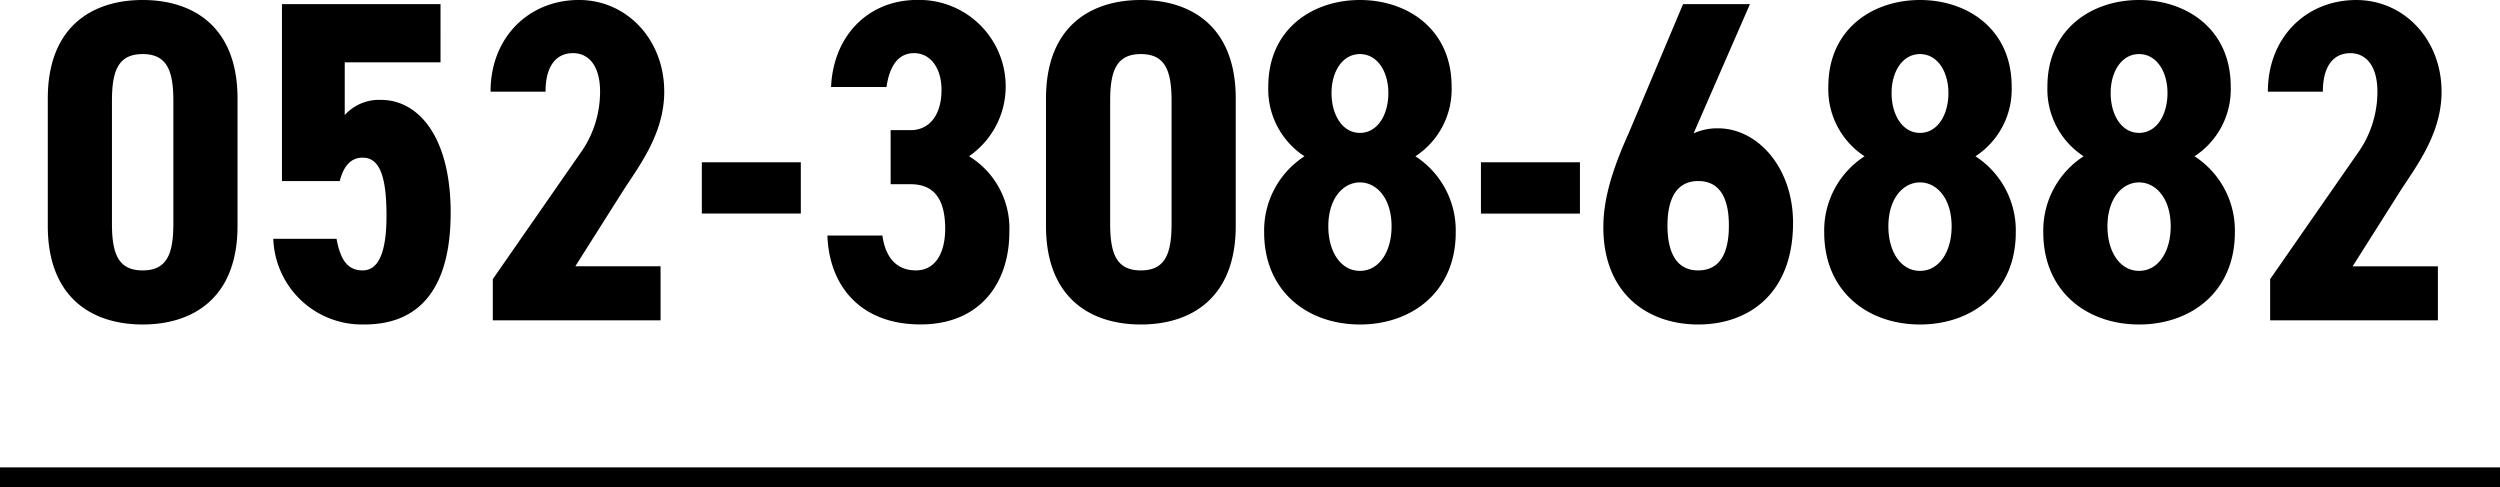
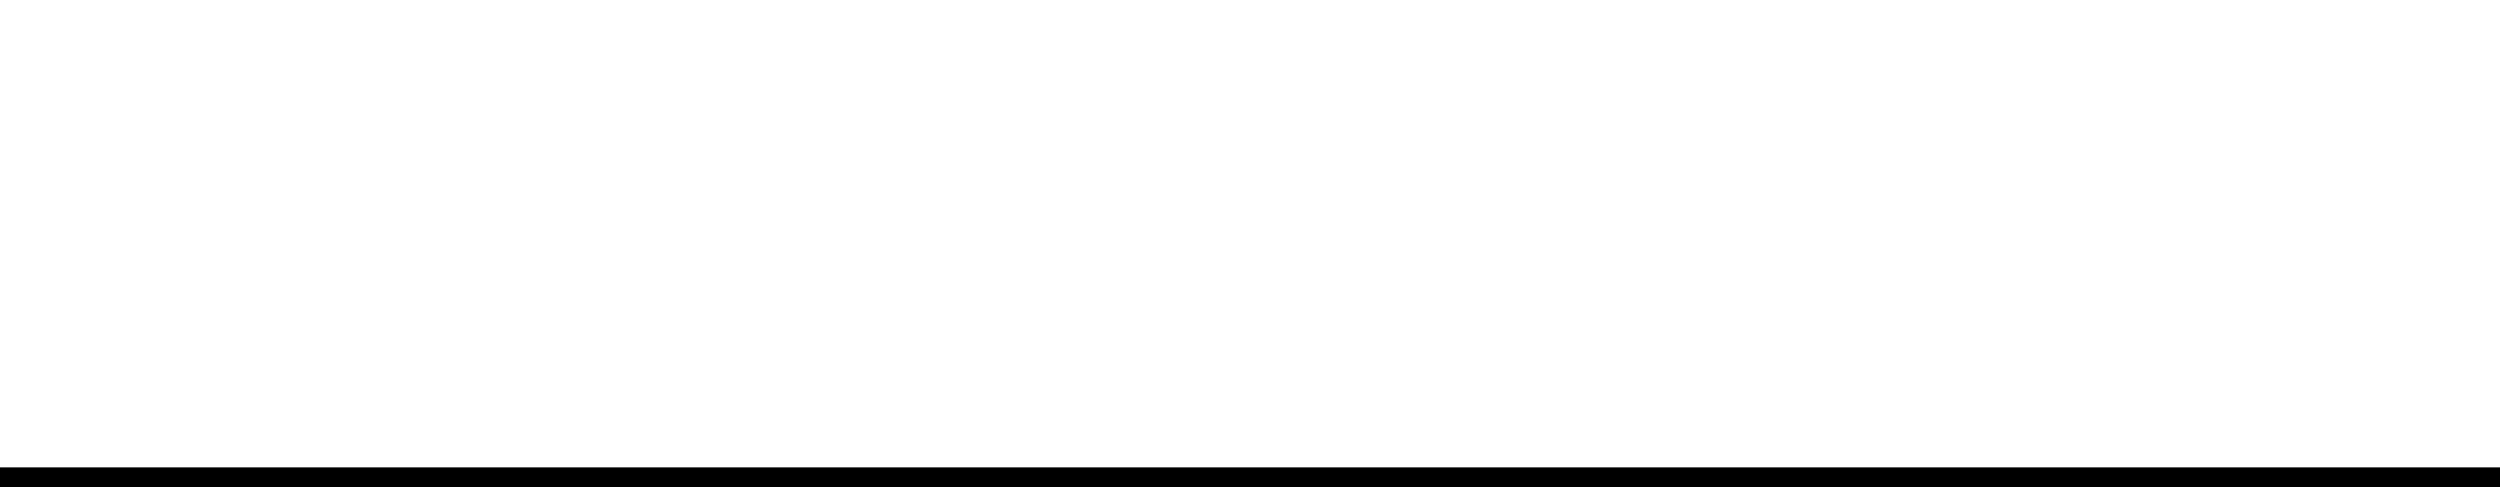
<svg xmlns="http://www.w3.org/2000/svg" width="250.919" height="48.91" viewBox="0 0 250.919 48.91">
  <g id="グループ_1978" data-name="グループ 1978" transform="translate(-1018.5 -12038.846)">
-     <path id="パス_1535" data-name="パス 1535" d="M-111.182.414c5.06,0,9.522-2.668,9.522-9.89V-22.264c0-7.222-4.462-9.89-9.522-9.89s-9.522,2.668-9.522,9.89V-9.476C-120.7-2.254-116.242.414-111.182.414Zm0-5.428c-2.438,0-3.082-1.656-3.082-4.692V-22.034c0-3.036.644-4.692,3.082-4.692s3.082,1.656,3.082,4.692V-9.706C-108.1-6.67-108.744-5.014-111.182-5.014ZM-89.1-16.33c1.748,0,2.392,1.978,2.392,5.842,0,3.726-.828,5.474-2.392,5.474s-2.254-1.15-2.622-3.174h-6.348a8.908,8.908,0,0,0,9.154,8.6c5.612,0,8.648-3.726,8.648-11.224,0-7.59-3.22-11.316-6.992-11.316A4.641,4.641,0,0,0-90.9-20.608V-25.9h9.614V-31.74H-97.2v17.756h5.8C-91.034-15.41-90.344-16.33-89.1-16.33Zm29.9,10.9h-8.556l4.83-7.636c1.61-2.484,4.094-5.7,4.094-9.89,0-5.244-3.772-9.2-8.556-9.2-5.014,0-8.878,3.726-8.878,9.2h5.52c0-2.622,1.1-3.864,2.76-3.864,1.518,0,2.714,1.2,2.714,3.864a10.574,10.574,0,0,1-2.07,6.3L-76.038-4.14V0H-59.2Zm4.14-5.29h9.936V-15.87h-9.936Zm18.952-2.944h2.024c2.438,0,3.45,1.656,3.45,4.462,0,2.346-.92,4.186-2.944,4.186-2.07,0-3.082-1.472-3.358-3.5h-5.52c.184,5.152,3.4,8.924,9.338,8.924,5.98,0,8.924-4.14,8.924-9.292a8.484,8.484,0,0,0-4.048-7.59,8.5,8.5,0,0,0,3.68-6.946,8.681,8.681,0,0,0-8.878-8.74c-4.876,0-8.418,3.542-8.648,8.74h5.566c.276-1.978,1.1-3.4,2.76-3.4,1.7,0,2.76,1.564,2.76,3.68,0,2.668-1.334,4.048-3.082,4.048H-36.11ZM-10.994.414c5.06,0,9.522-2.668,9.522-9.89V-22.264c0-7.222-4.462-9.89-9.522-9.89s-9.522,2.668-9.522,9.89V-9.476C-20.516-2.254-16.054.414-10.994.414Zm0-5.428c-2.438,0-3.082-1.656-3.082-4.692V-22.034c0-3.036.644-4.692,3.082-4.692s3.082,1.656,3.082,4.692V-9.706C-7.912-6.67-8.556-5.014-10.994-5.014Zm21.988-27.14c-4.738,0-9.2,2.9-9.2,8.694a8.02,8.02,0,0,0,3.634,6.992A8.861,8.861,0,0,0,1.38-8.832C1.38-2.9,5.75.414,10.994.414S20.608-2.9,20.608-8.832a8.861,8.861,0,0,0-4.048-7.636,8.02,8.02,0,0,0,3.634-6.992C20.194-29.256,15.732-32.154,10.994-32.154Zm0,27.186C9.062-4.968,7.82-6.9,7.82-9.43c0-2.852,1.518-4.416,3.174-4.416s3.174,1.564,3.174,4.416C14.168-6.9,12.926-4.968,10.994-4.968Zm0-21.758c1.748,0,2.852,1.748,2.852,3.91,0,2.208-1.1,4-2.852,4s-2.852-1.794-2.852-4C8.142-24.978,9.246-26.726,10.994-26.726ZM23.138-10.718h9.936V-15.87H23.138Zm27-21.022H43.424L38-18.86c-1.656,3.68-2.576,6.624-2.576,9.522,0,6.624,4.416,9.752,9.522,9.752C50,.414,54.464-2.668,54.464-9.8c0-5.474-3.5-9.476-7.544-9.476a5.764,5.764,0,0,0-2.438.506ZM41.86-9.522c0-2.622.874-4.462,3.082-4.462,2.254,0,3.082,1.84,3.082,4.462,0,2.668-.828,4.508-3.082,4.508C42.734-5.014,41.86-6.854,41.86-9.522ZM67.206-32.154c-4.738,0-9.2,2.9-9.2,8.694a8.02,8.02,0,0,0,3.634,6.992,8.861,8.861,0,0,0-4.048,7.636c0,5.934,4.37,9.246,9.614,9.246S76.82-2.9,76.82-8.832a8.861,8.861,0,0,0-4.048-7.636,8.02,8.02,0,0,0,3.634-6.992C76.406-29.256,71.944-32.154,67.206-32.154Zm0,27.186c-1.932,0-3.174-1.932-3.174-4.462,0-2.852,1.518-4.416,3.174-4.416S70.38-12.282,70.38-9.43C70.38-6.9,69.138-4.968,67.206-4.968Zm0-21.758c1.748,0,2.852,1.748,2.852,3.91,0,2.208-1.1,4-2.852,4s-2.852-1.794-2.852-4C64.354-24.978,65.458-26.726,67.206-26.726Zm21.988-5.428c-4.738,0-9.2,2.9-9.2,8.694a8.02,8.02,0,0,0,3.634,6.992A8.861,8.861,0,0,0,79.58-8.832C79.58-2.9,83.95.414,89.194.414S98.808-2.9,98.808-8.832a8.861,8.861,0,0,0-4.048-7.636,8.02,8.02,0,0,0,3.634-6.992C98.394-29.256,93.932-32.154,89.194-32.154Zm0,27.186c-1.932,0-3.174-1.932-3.174-4.462,0-2.852,1.518-4.416,3.174-4.416s3.174,1.564,3.174,4.416C92.368-6.9,91.126-4.968,89.194-4.968Zm0-21.758c1.748,0,2.852,1.748,2.852,3.91,0,2.208-1.1,4-2.852,4s-2.852-1.794-2.852-4C86.342-24.978,87.446-26.726,89.194-26.726Zm29.992,21.3H110.63l4.83-7.636c1.61-2.484,4.094-5.7,4.094-9.89,0-5.244-3.772-9.2-8.556-9.2-5.014,0-8.878,3.726-8.878,9.2h5.52c0-2.622,1.1-3.864,2.76-3.864,1.518,0,2.714,1.2,2.714,3.864a10.574,10.574,0,0,1-2.07,6.3L102.35-4.14V0h16.836Z" transform="translate(1144 12071)" />
    <line id="線_118" data-name="線 118" x2="250.919" transform="translate(1018.5 12086.756)" fill="none" stroke="#000" stroke-width="2" />
  </g>
</svg>